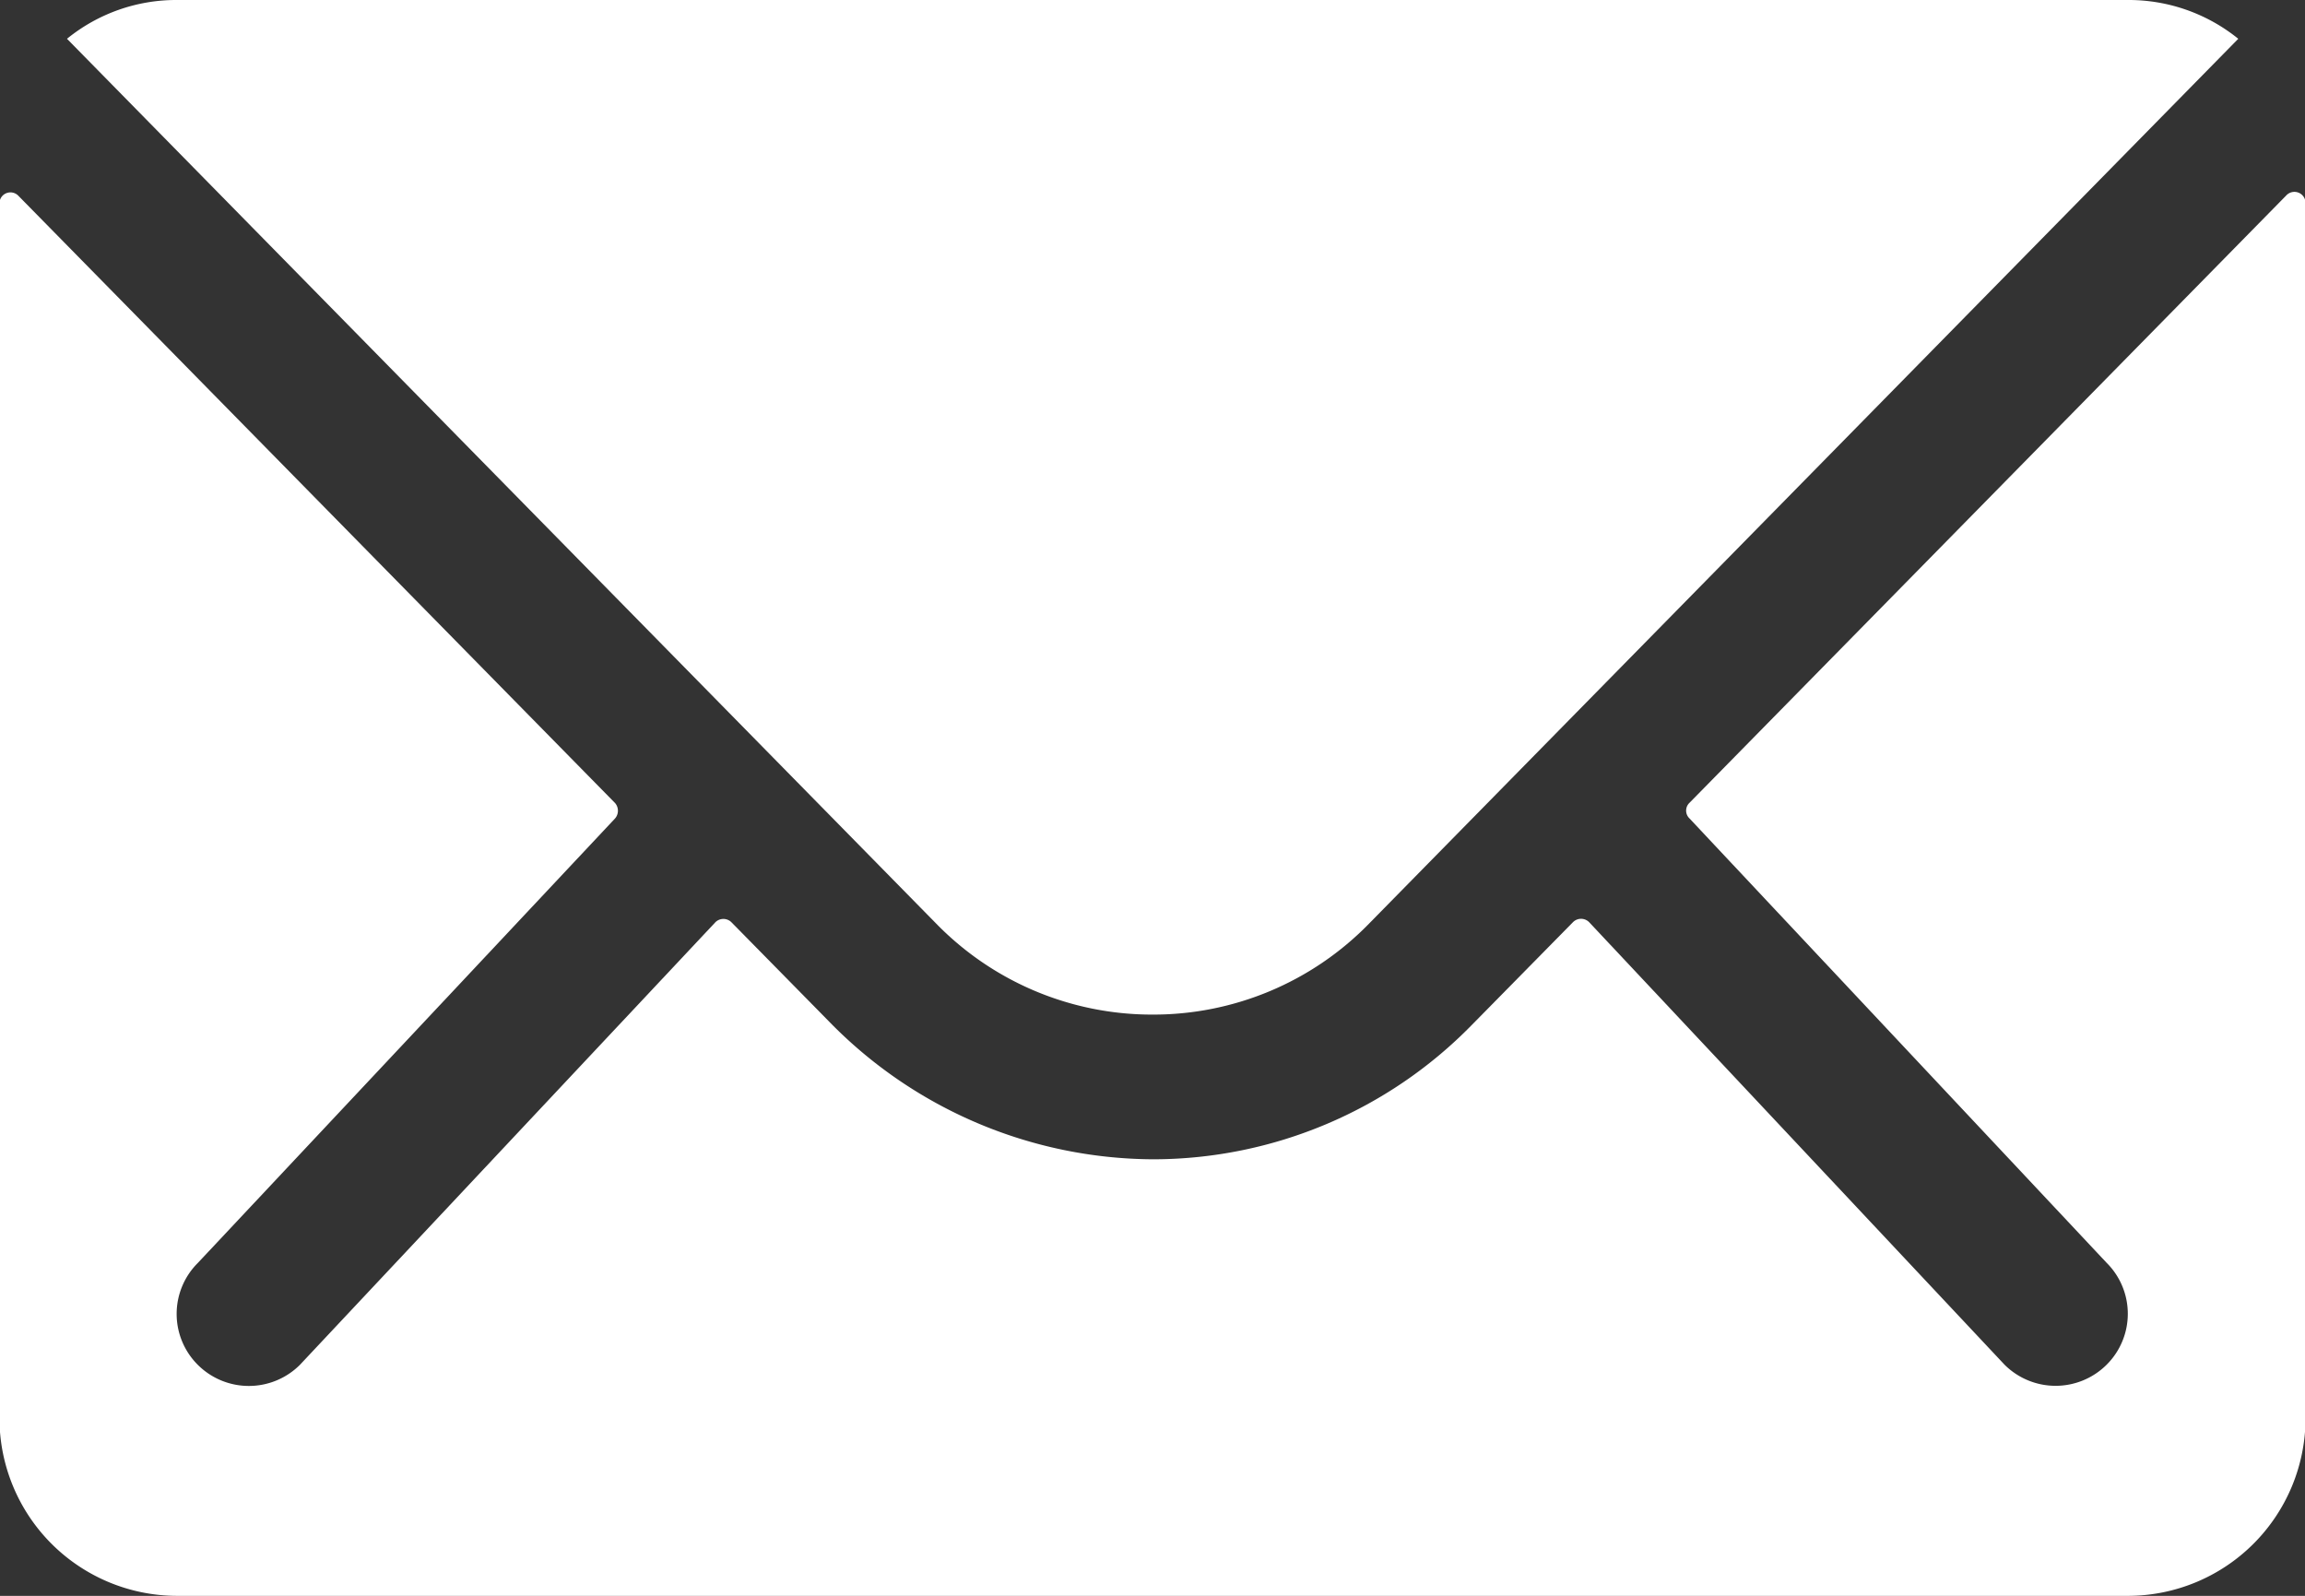
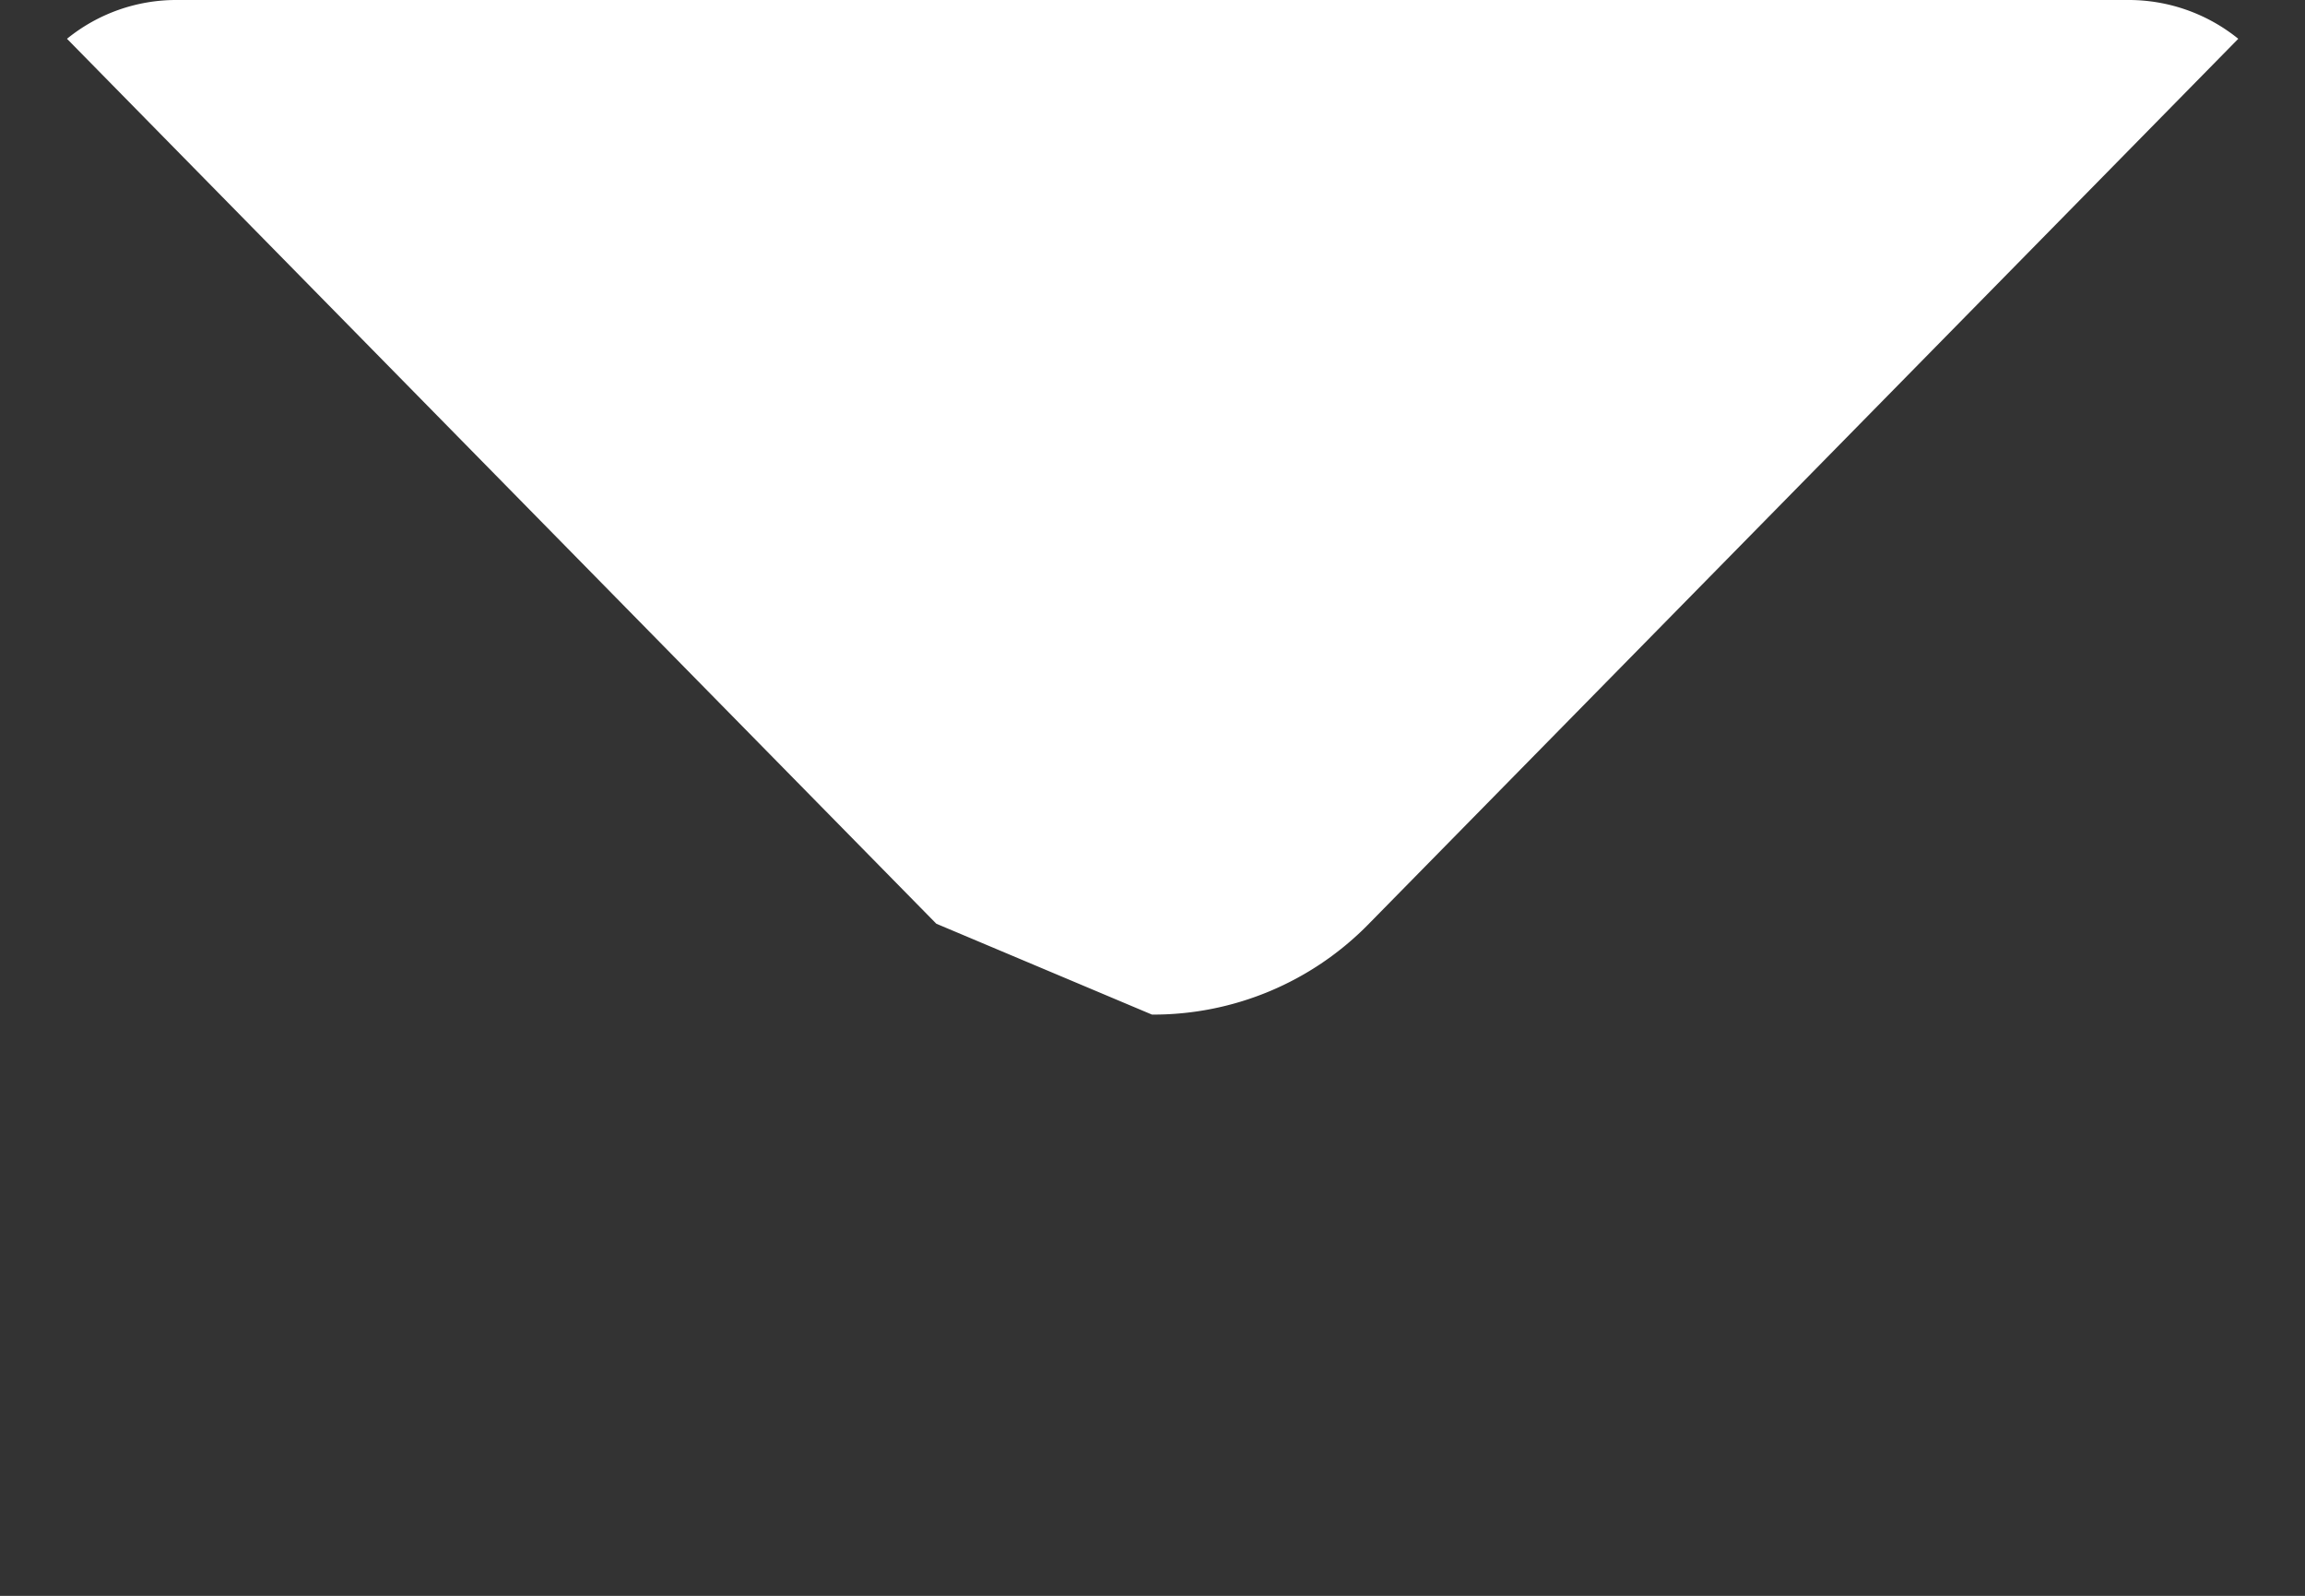
<svg xmlns="http://www.w3.org/2000/svg" id="ios-mail" width="16.996" height="11.767" viewBox="0 0 16.996 11.767">
  <rect x="0" y="0" width="16.996" height="11.767" fill="#333333" stroke="none" />
-   <path id="Tracé_201" data-name="Tracé 201" d="M64.857,146.71l-4.4,4.478a.079.079,0,0,0,0,.114l3.076,3.277a.53.53,0,0,1,0,.752.533.533,0,0,1-.752,0l-3.064-3.264a.084.084,0,0,0-.118,0l-.748.76a3.29,3.29,0,0,1-2.345.989,3.356,3.356,0,0,1-2.394-1.017l-.719-.731a.084.084,0,0,0-.118,0l-3.064,3.264a.533.533,0,0,1-.752,0,.53.53,0,0,1,0-.752l3.076-3.277a.087.087,0,0,0,0-.114l-4.4-4.478a.081.081,0,0,0-.139.057v8.96a1.311,1.311,0,0,0,1.307,1.307H63.689A1.311,1.311,0,0,0,65,155.727v-8.96A.082.082,0,0,0,64.857,146.71Z" transform="translate(-48 -145.268)" fill="#fff" />
-   <path id="Tracé_202" data-name="Tracé 202" d="M68.1,119.481a2.221,2.221,0,0,0,1.6-.67l6.41-6.525A1.284,1.284,0,0,0,75.3,112H60.909a1.276,1.276,0,0,0-.809.286l6.41,6.525A2.221,2.221,0,0,0,68.1,119.481Z" transform="translate(-59.606 -112)" fill="#fff" />
+   <path id="Tracé_202" data-name="Tracé 202" d="M68.1,119.481a2.221,2.221,0,0,0,1.6-.67l6.41-6.525A1.284,1.284,0,0,0,75.3,112H60.909a1.276,1.276,0,0,0-.809.286l6.41,6.525Z" transform="translate(-59.606 -112)" fill="#fff" />
</svg>